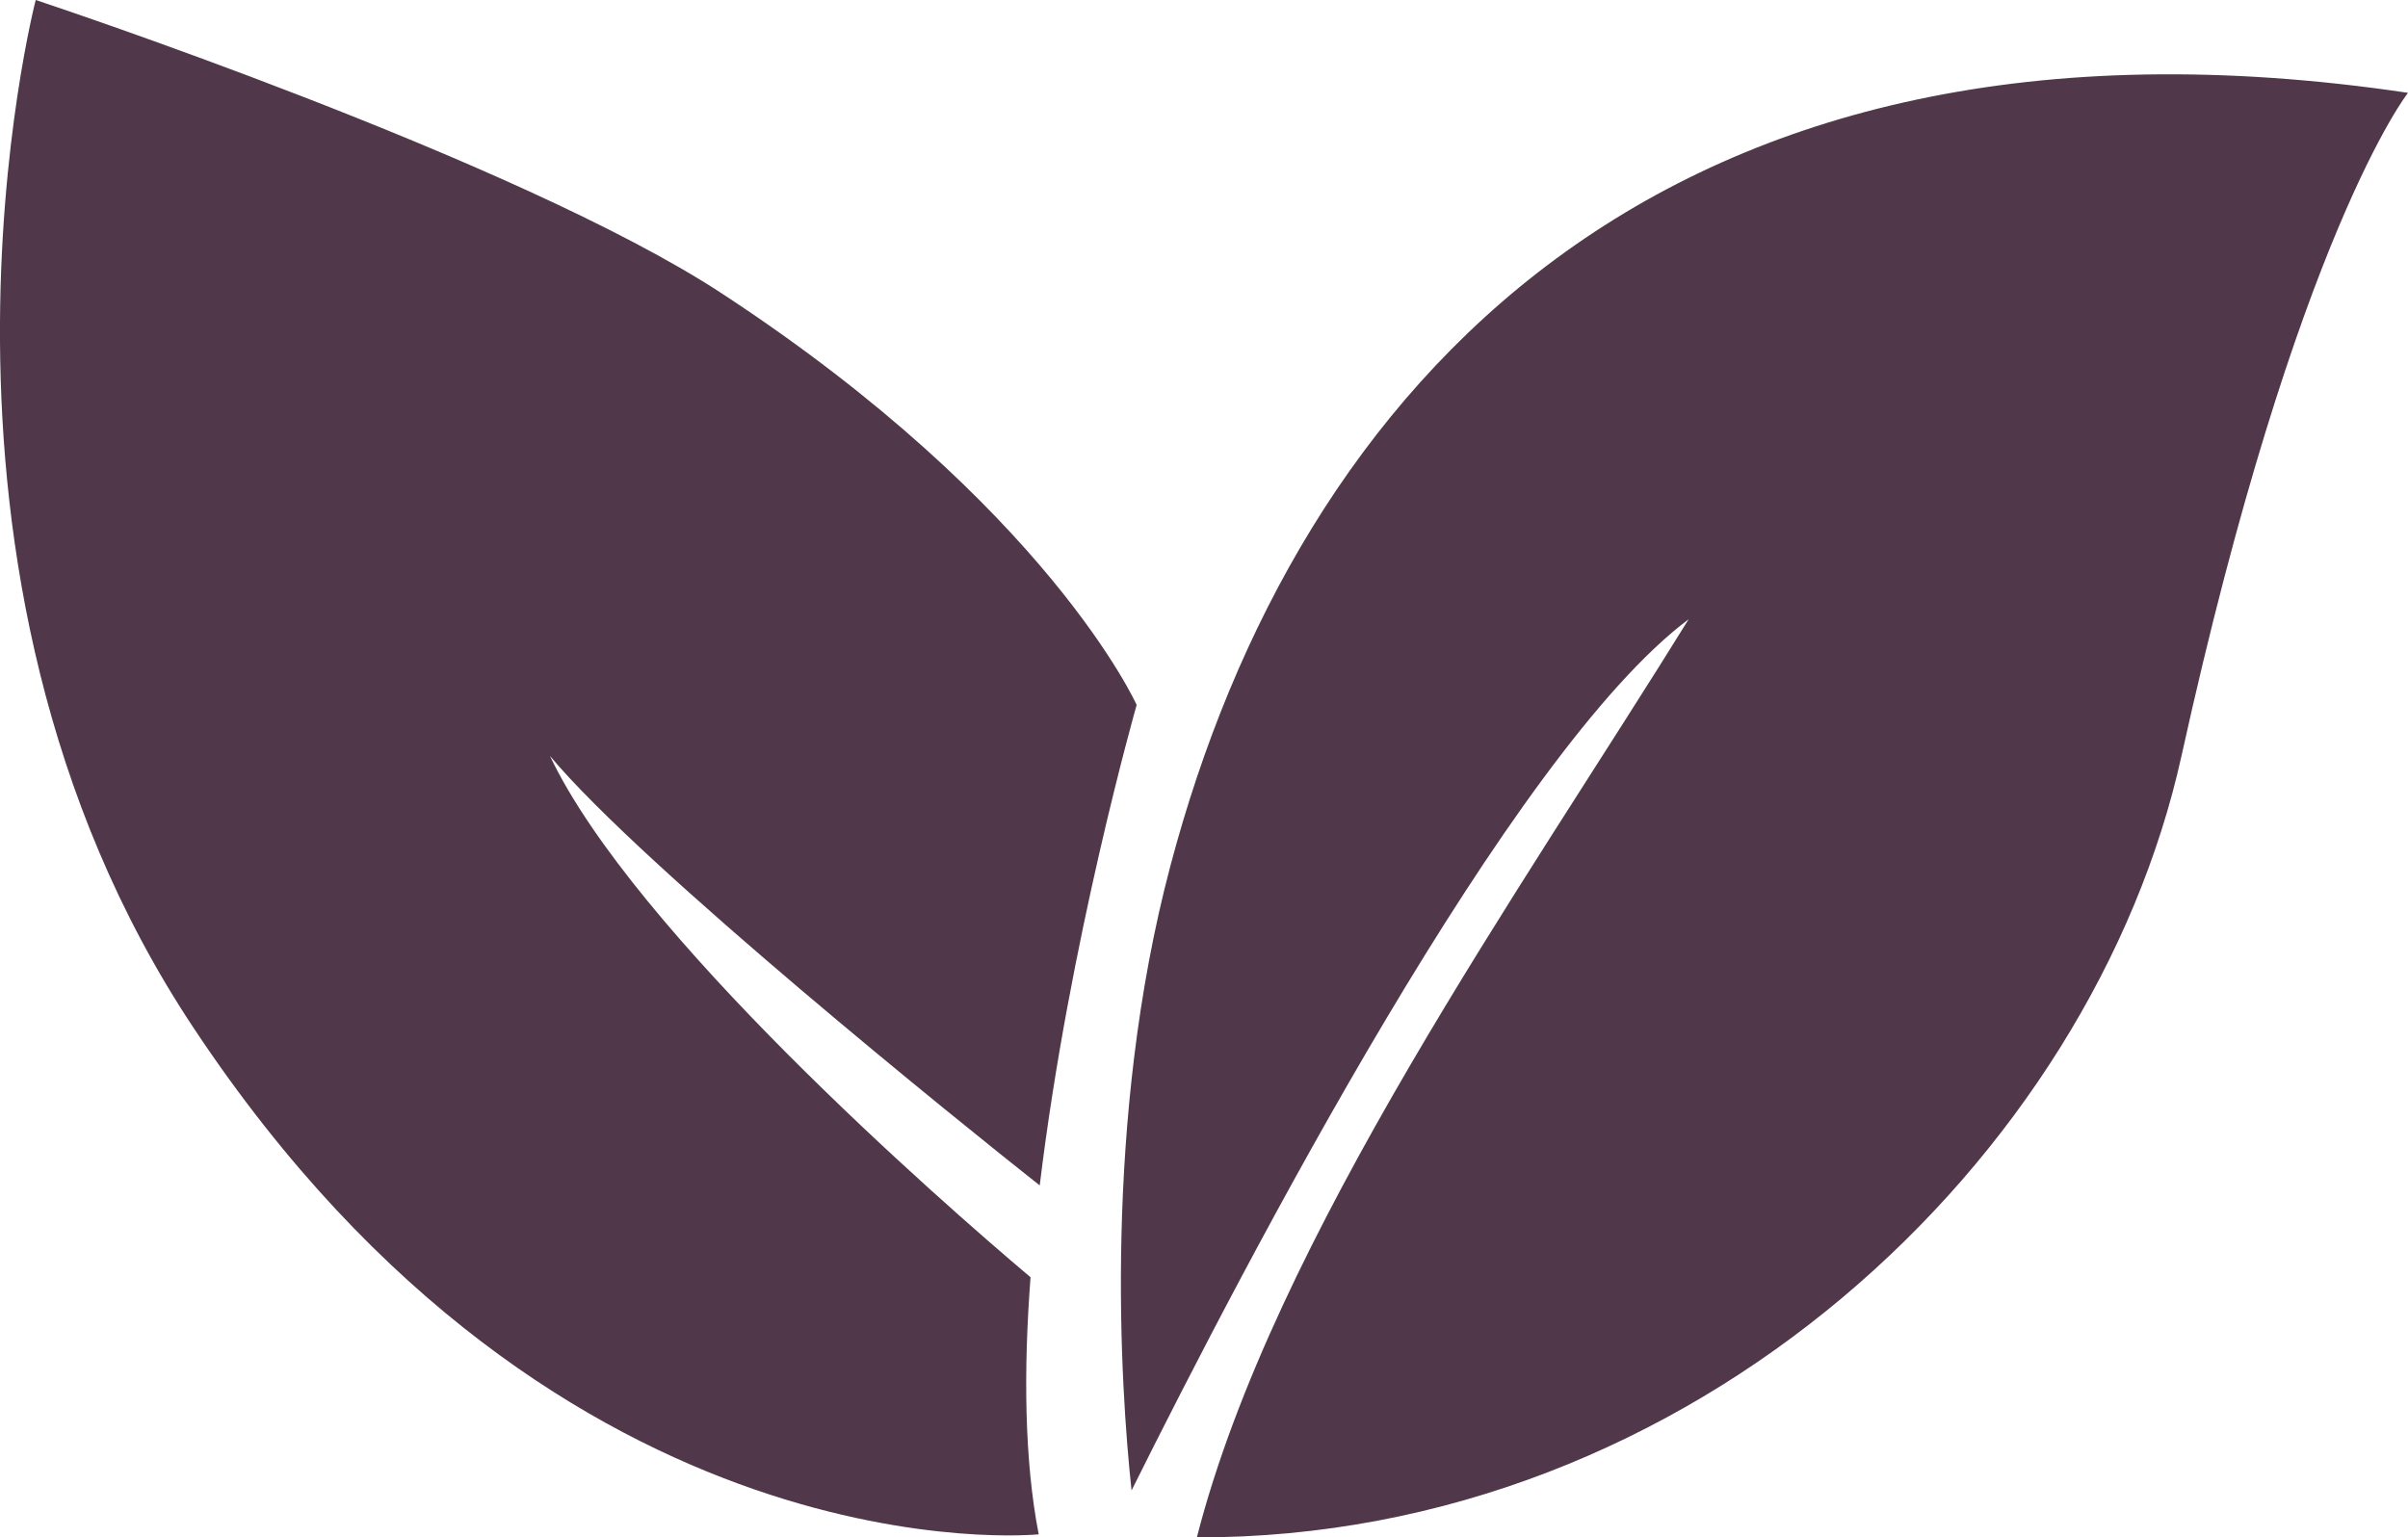
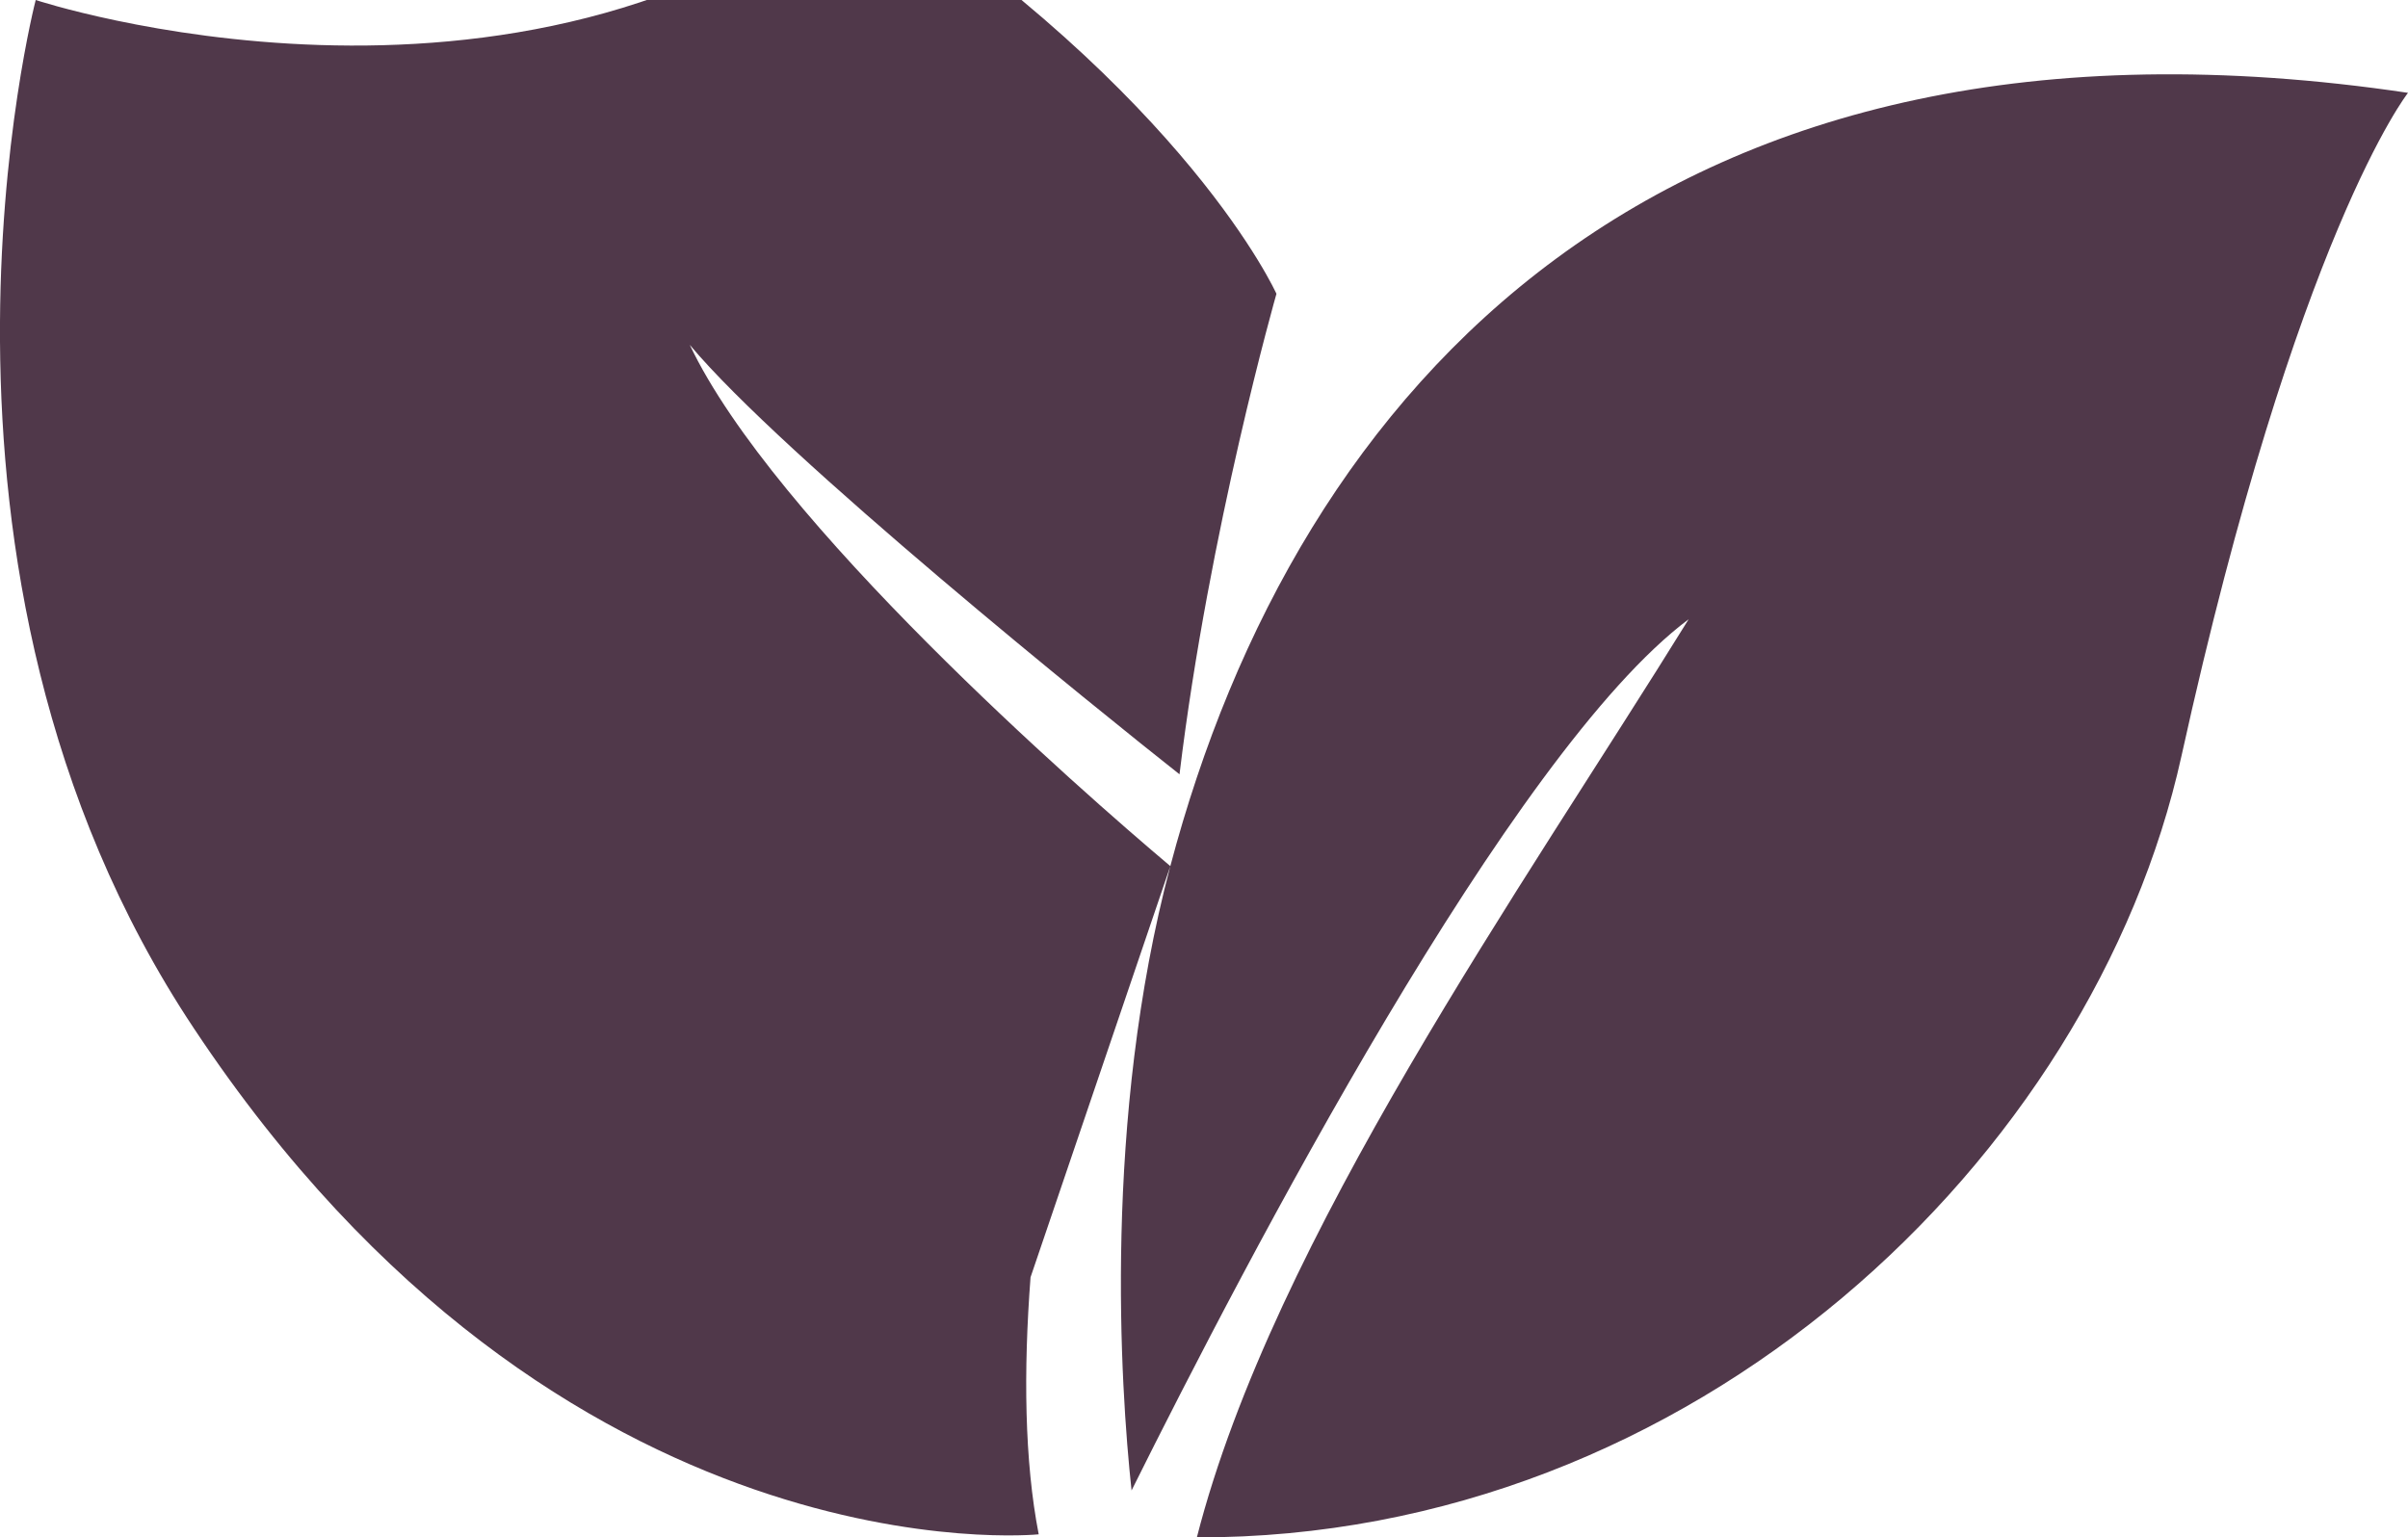
<svg xmlns="http://www.w3.org/2000/svg" id="Layer_1" data-name="Layer 1" viewBox="0 0 236 150.7">
  <defs>
    <style>      .cls-1 {        fill: #50384a;      }    </style>
  </defs>
-   <path class="cls-1" d="M114.7,84.9c-6.6,24.9-4.9,51-3.8,61.2,11.2-22.5,37.2-72.4,54.6-85.4-16.2,26.2-40.7,60.7-48.2,90,48.7.1,87.8-37.2,96.5-76.6,11.3-51.2,22.2-65,22.2-65C162.8-1.8,127.1,38,114.7,84.9h0ZM101,125.2c-8.9-7.5-38.9-33.8-47.1-51.1,9.1,10.9,40.4,36.1,48,42.1,2.9-24,9.5-47.1,9.5-47.1,0,0-8.7-19.4-40.6-40.3C50.7,15.6,3.5,0,3.5,0c0,0-14.5,55.7,15.5,100.8,36.1,54.4,82.8,49.6,82.8,49.6-1.4-7.2-1.5-16-.8-25.2h0Z" />
+   <path class="cls-1" d="M114.7,84.9c-6.6,24.9-4.9,51-3.8,61.2,11.2-22.5,37.2-72.4,54.6-85.4-16.2,26.2-40.7,60.7-48.2,90,48.7.1,87.8-37.2,96.5-76.6,11.3-51.2,22.2-65,22.2-65C162.8-1.8,127.1,38,114.7,84.9h0Zc-8.9-7.5-38.9-33.8-47.1-51.1,9.1,10.9,40.4,36.1,48,42.1,2.9-24,9.5-47.1,9.5-47.1,0,0-8.7-19.4-40.6-40.3C50.7,15.6,3.5,0,3.5,0c0,0-14.5,55.7,15.5,100.8,36.1,54.4,82.8,49.6,82.8,49.6-1.4-7.2-1.5-16-.8-25.2h0Z" />
</svg>